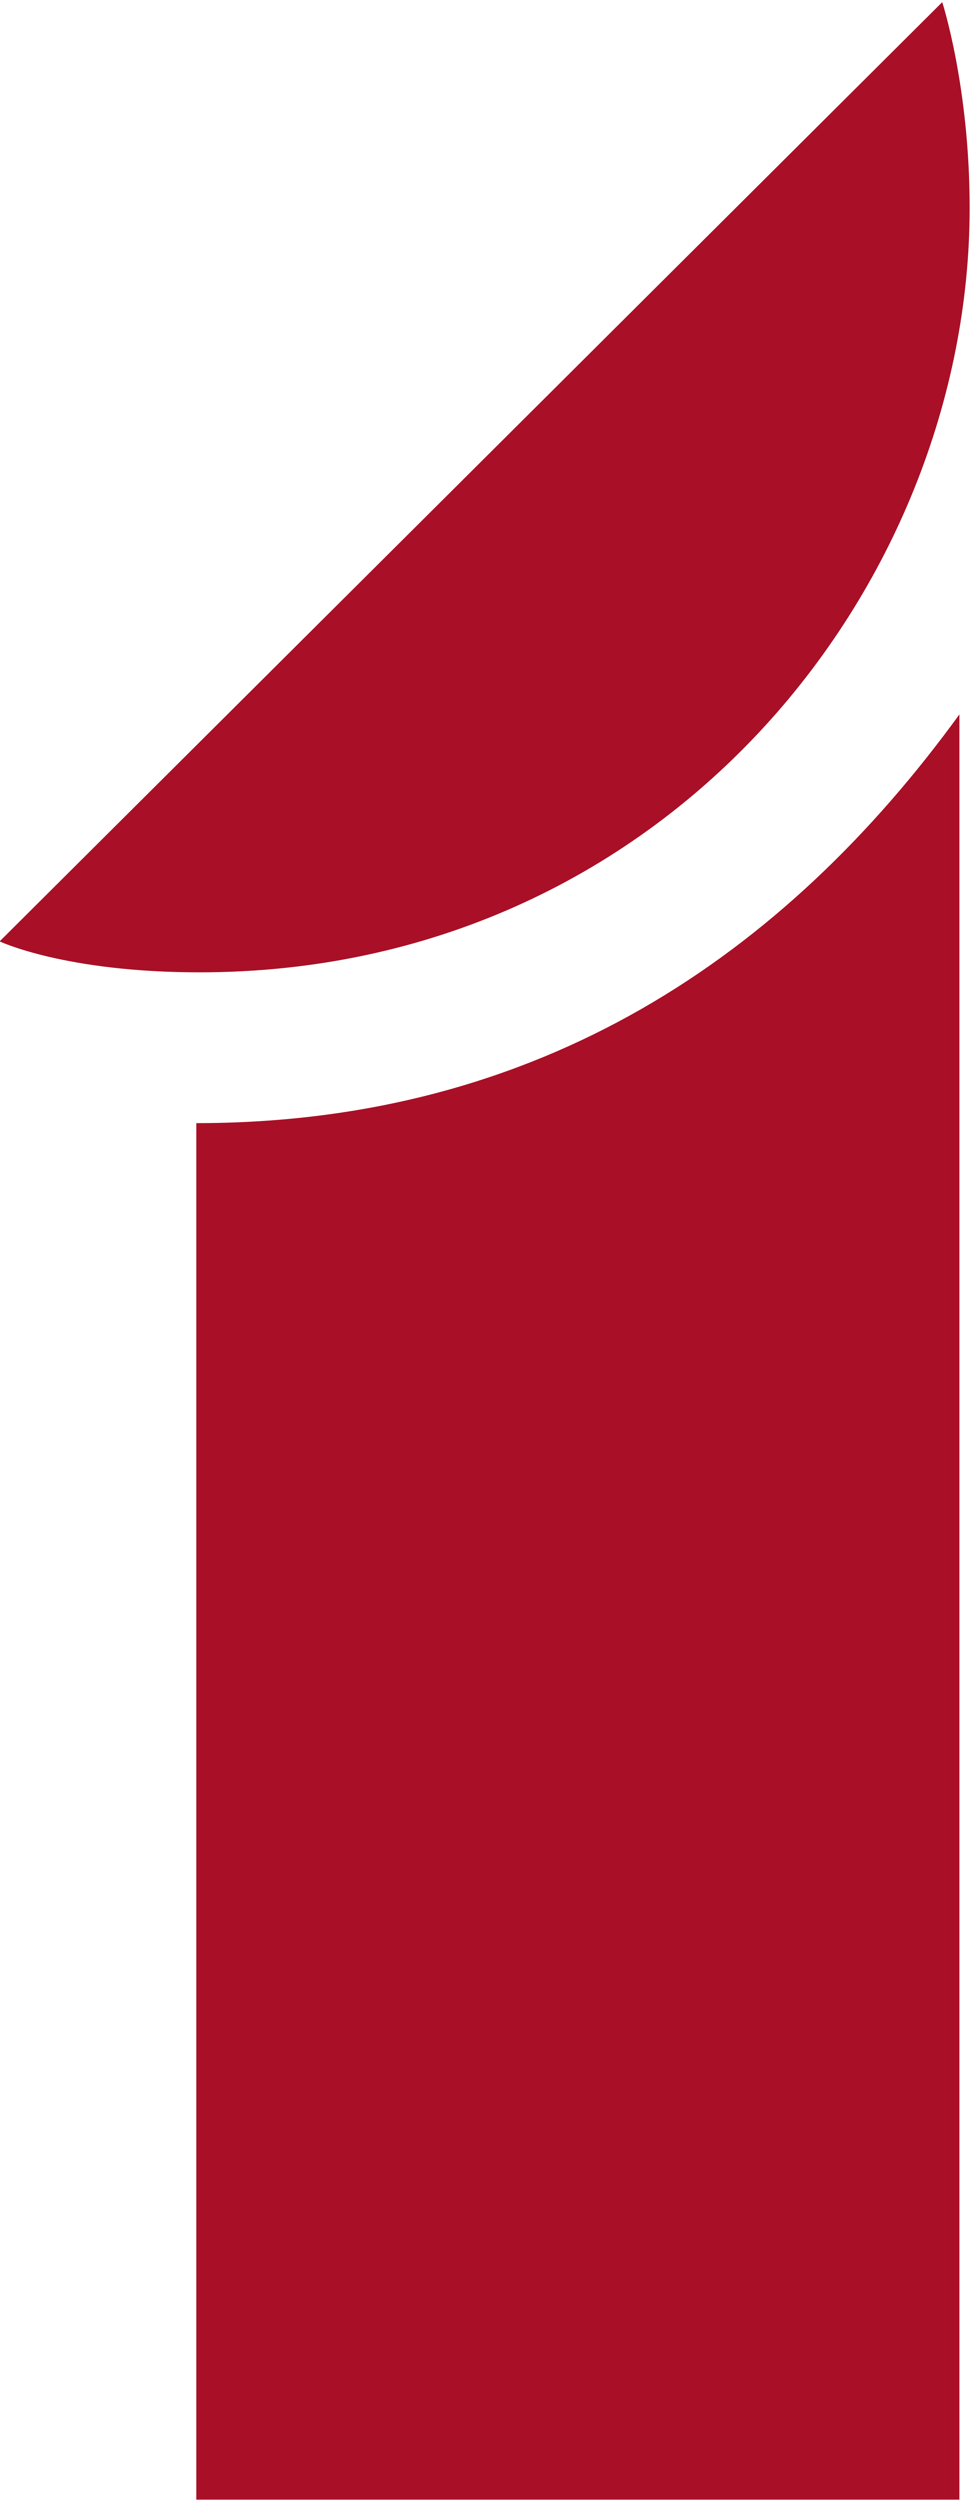
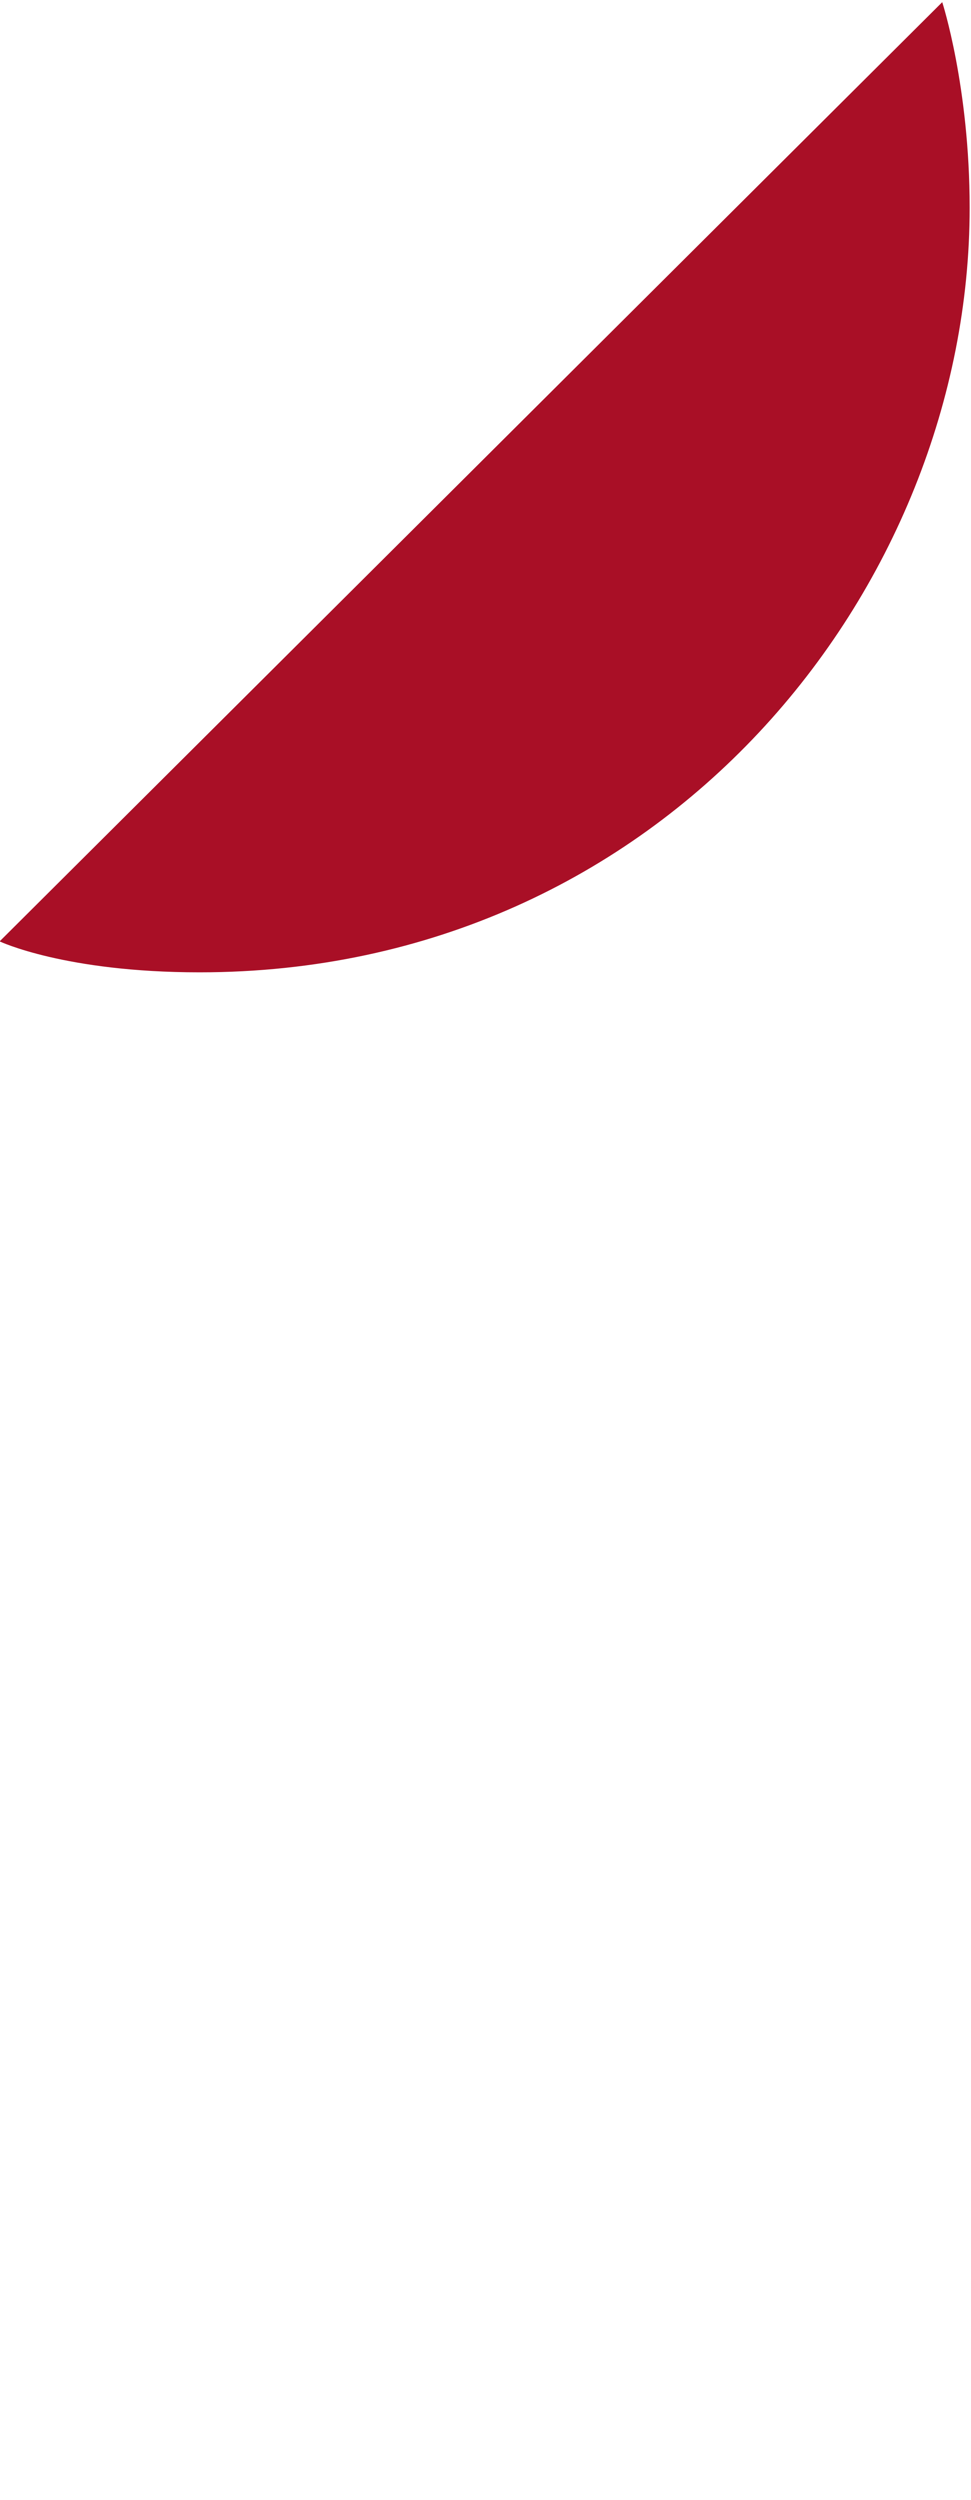
<svg xmlns="http://www.w3.org/2000/svg" width="200mm" height="514.56mm" version="1.1" viewBox="0 0 200 514.56">
  <g transform="translate(2616.6 -700.59)">
    <g transform="matrix(.2 0 0 .2 -2681.1 1102.4)" fill="#a90f26">
-       <path d="m524.67 563.36h785.89v-1837.2c-179.58 247.15-431.16 420.63-785.89 420.63z" />
      <path d="m528.02-1008.4c-138.84 0-205.9-31.86-205.9-31.86l970.76-966.57s28.235 86.859 28.235 211.61c0 391.56-314.97 786.82-793.1 786.82z" />
    </g>
  </g>
</svg>